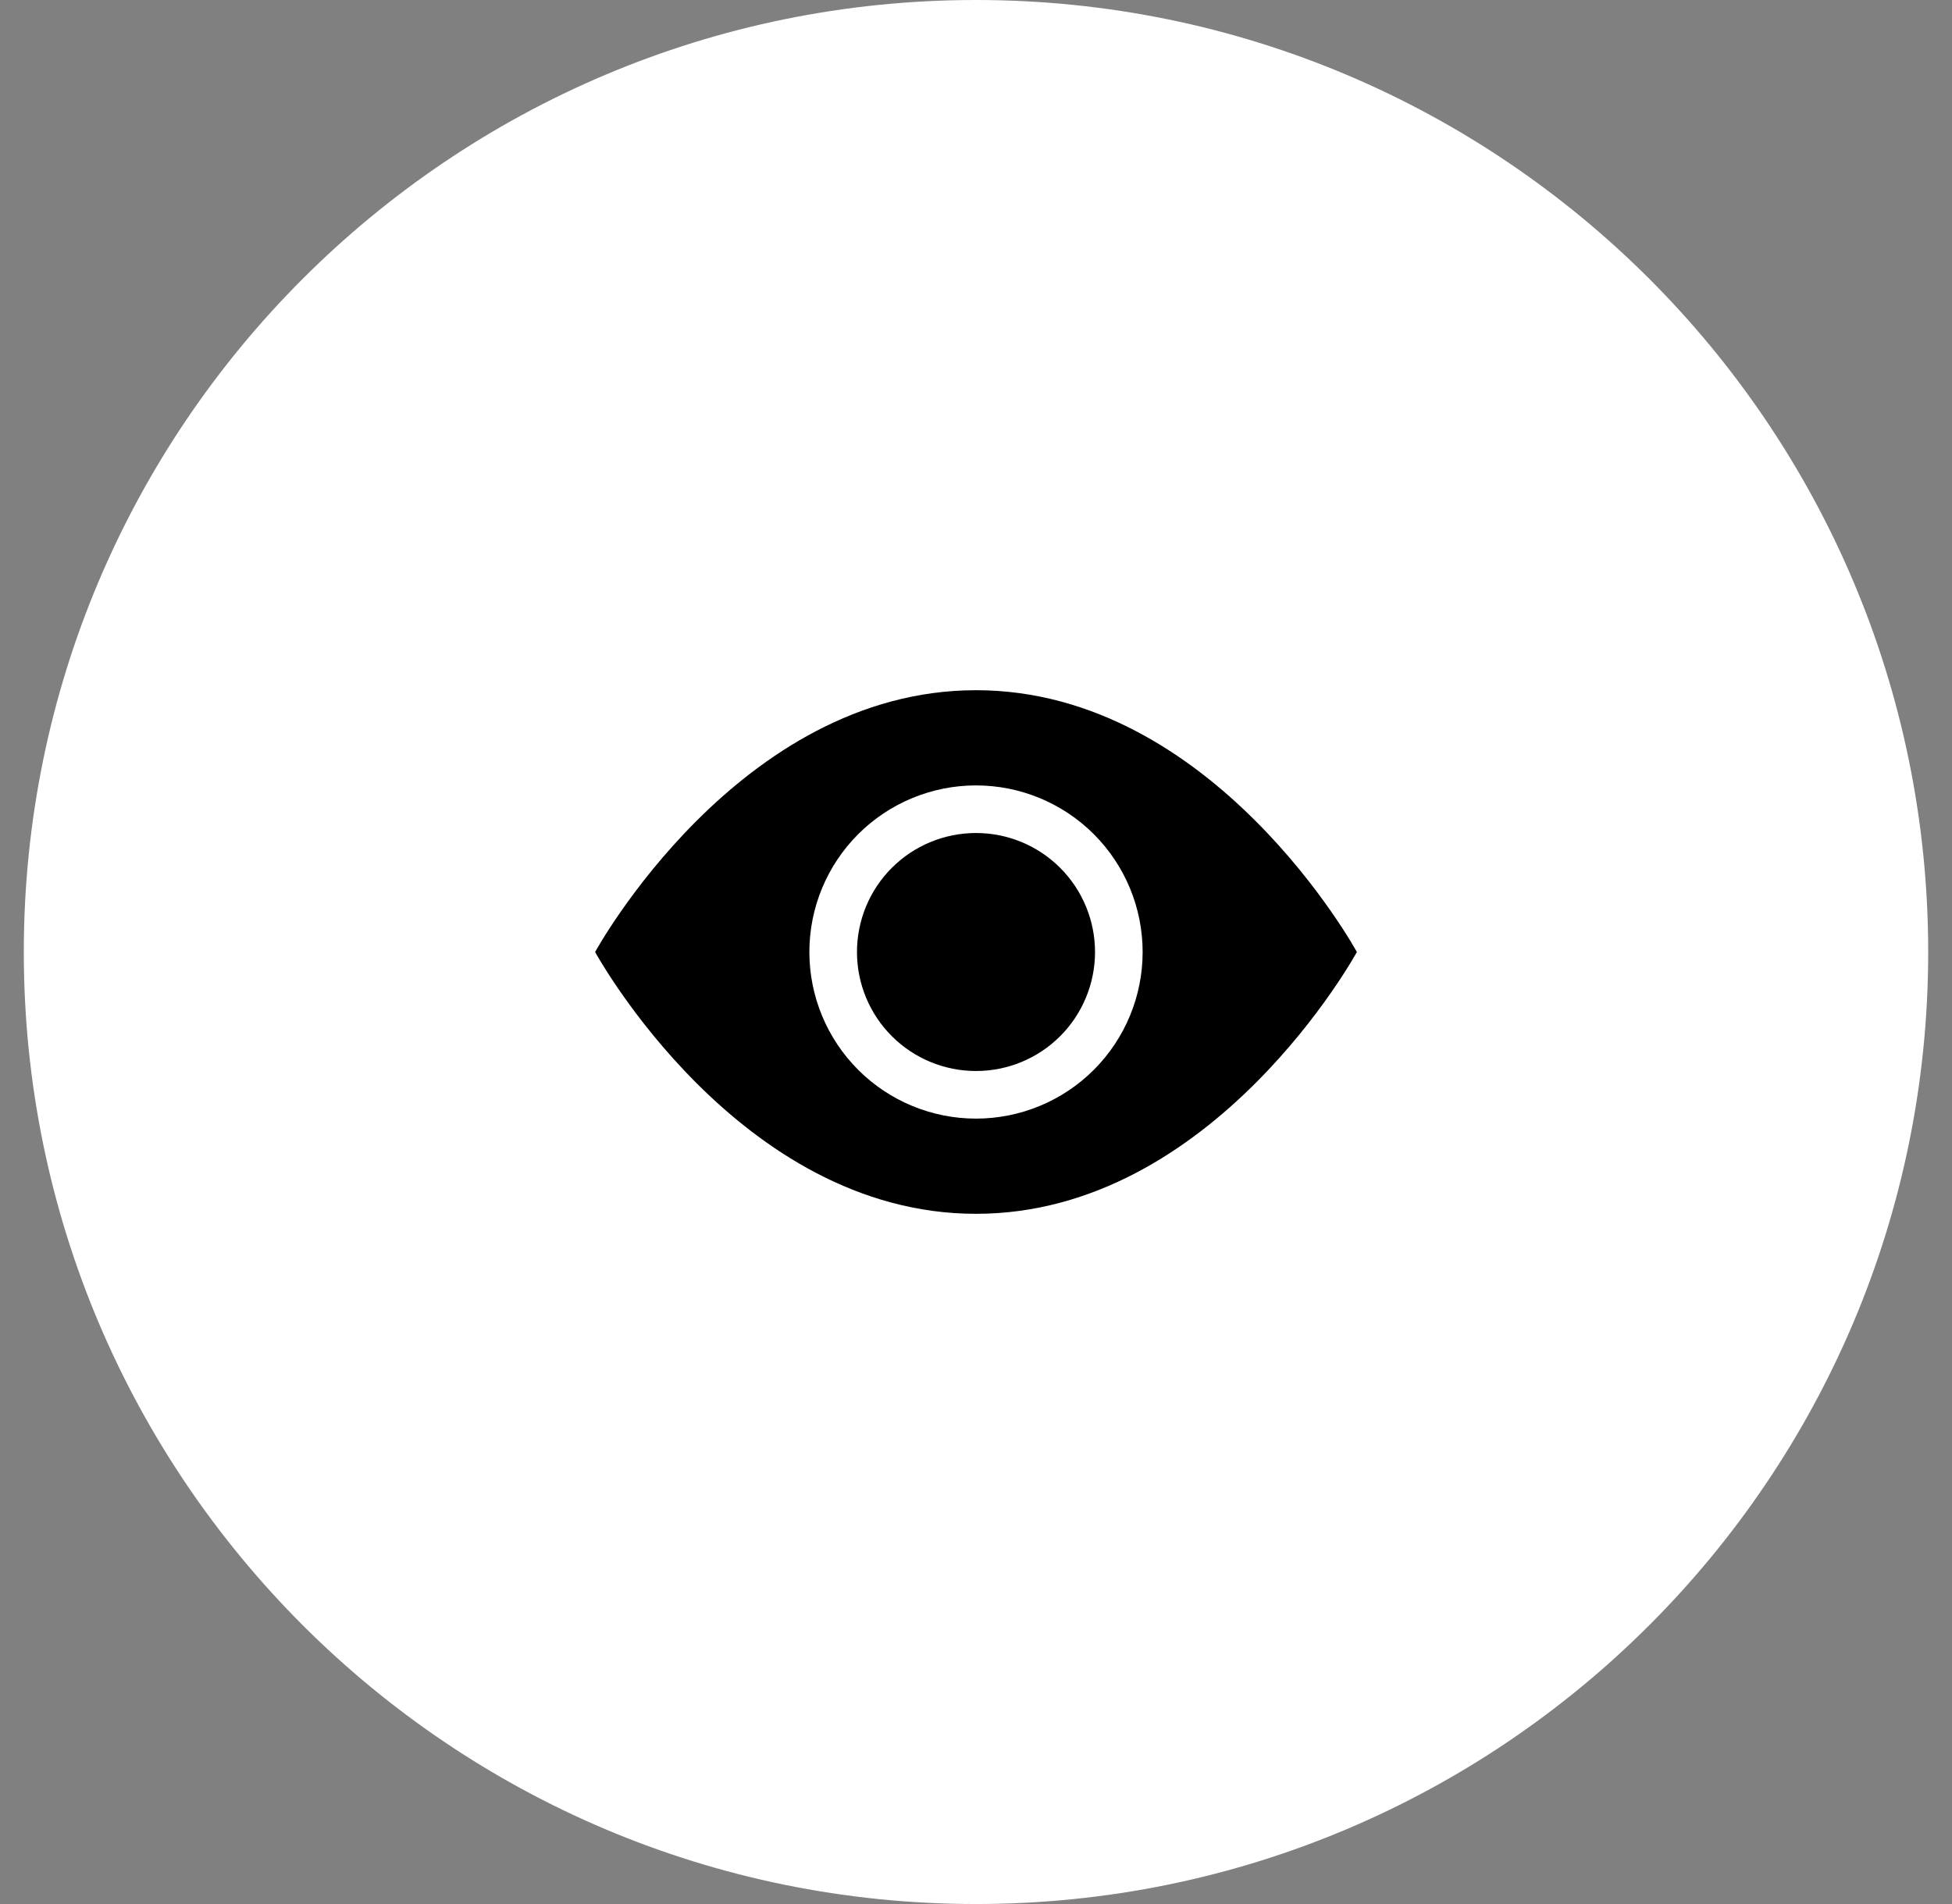
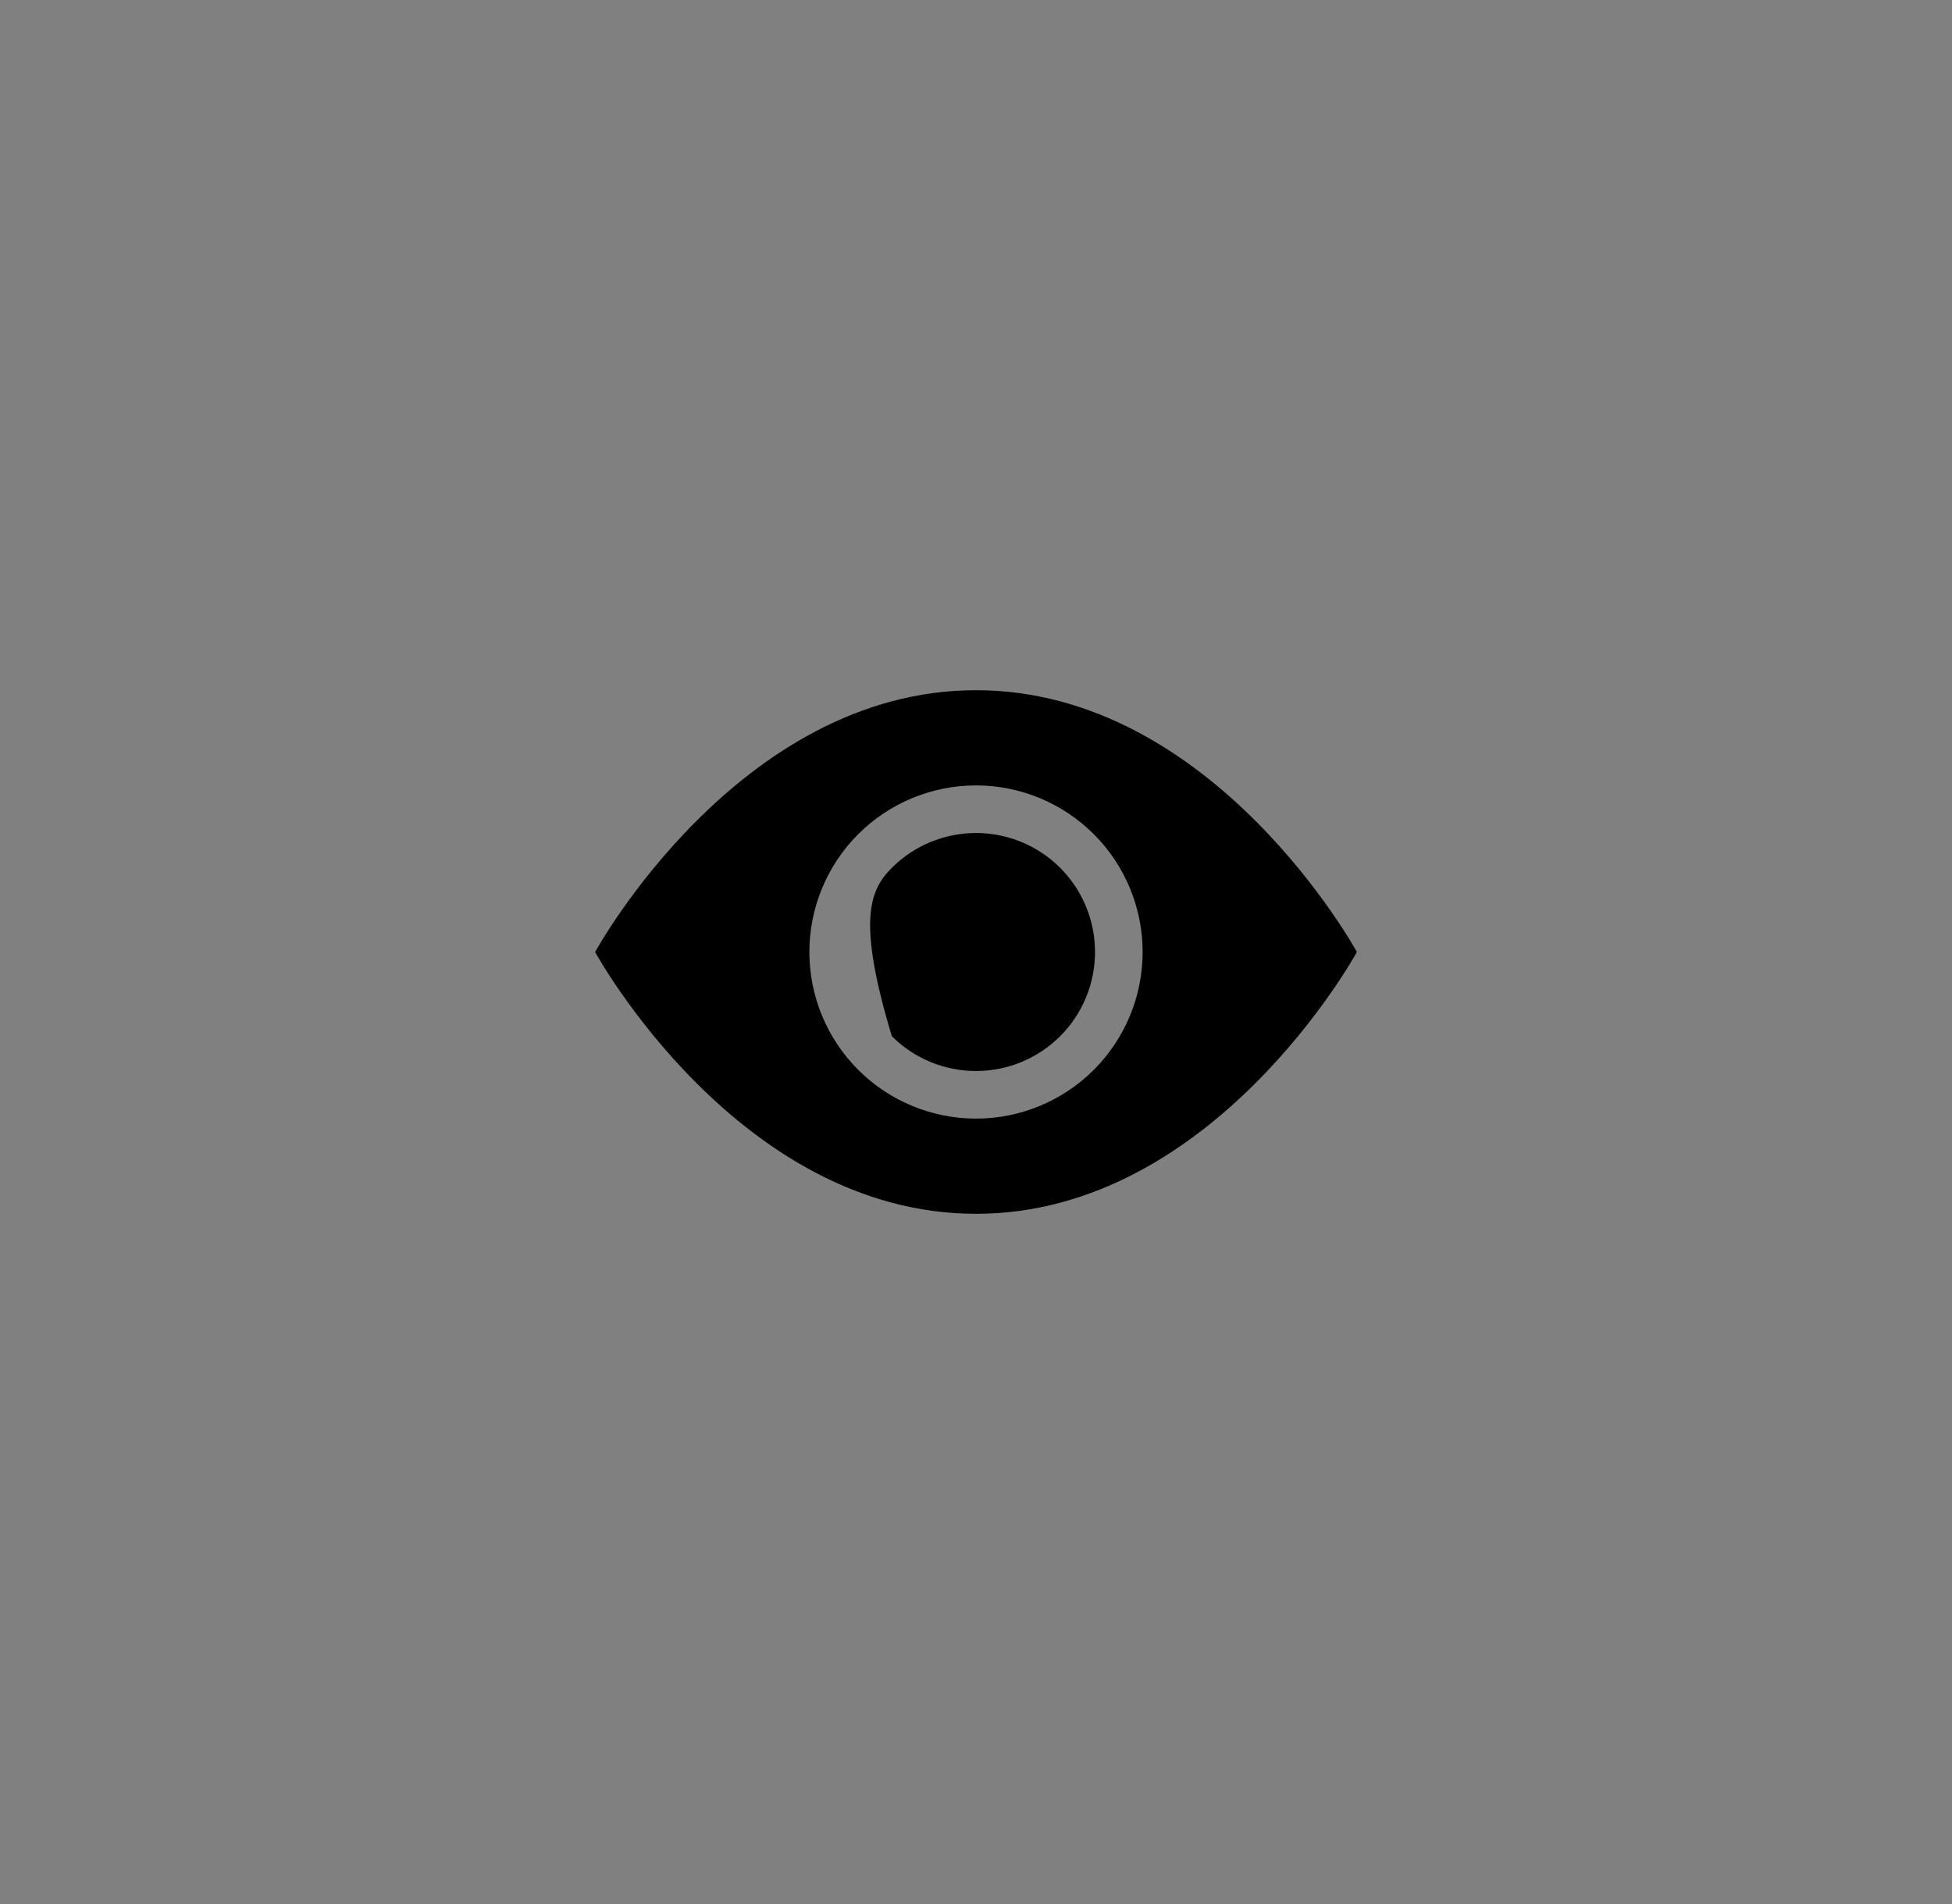
<svg xmlns="http://www.w3.org/2000/svg" width="41" height="40" viewBox="0 0 41 40" fill="none">
  <rect x="0" y="0" width="41" height="40" fill="#808080" stroke="none" />
-   <path d="M0.5 20C0.5 8.954 9.454 0 20.5 0V0C31.546 0 40.5 8.954 40.5 20V20C40.5 31.046 31.546 40 20.5 40V40C9.454 40 0.5 31.046 0.5 20V20Z" fill="white" />
-   <path d="M23 20C23 20.663 22.737 21.299 22.268 21.768C21.799 22.237 21.163 22.5 20.5 22.5C19.837 22.5 19.201 22.237 18.732 21.768C18.263 21.299 18 20.663 18 20C18 19.337 18.263 18.701 18.732 18.232C19.201 17.763 19.837 17.5 20.5 17.5C21.163 17.5 21.799 17.763 22.268 18.232C22.737 18.701 23 19.337 23 20V20Z" fill="black" />
+   <path d="M23 20C23 20.663 22.737 21.299 22.268 21.768C21.799 22.237 21.163 22.5 20.5 22.5C19.837 22.5 19.201 22.237 18.732 21.768C18 19.337 18.263 18.701 18.732 18.232C19.201 17.763 19.837 17.5 20.5 17.5C21.163 17.5 21.799 17.763 22.268 18.232C22.737 18.701 23 19.337 23 20V20Z" fill="black" />
  <path d="M12.5 20C12.5 20 15.5 14.5 20.5 14.5C25.5 14.5 28.5 20 28.5 20C28.5 20 25.5 25.5 20.5 25.5C15.5 25.5 12.5 20 12.5 20ZM20.5 23.5C21.428 23.5 22.319 23.131 22.975 22.475C23.631 21.819 24 20.928 24 20C24 19.072 23.631 18.181 22.975 17.525C22.319 16.869 21.428 16.5 20.5 16.5C19.572 16.5 18.681 16.869 18.025 17.525C17.369 18.181 17 19.072 17 20C17 20.928 17.369 21.819 18.025 22.475C18.681 23.131 19.572 23.5 20.5 23.5V23.5Z" fill="black" />
</svg>